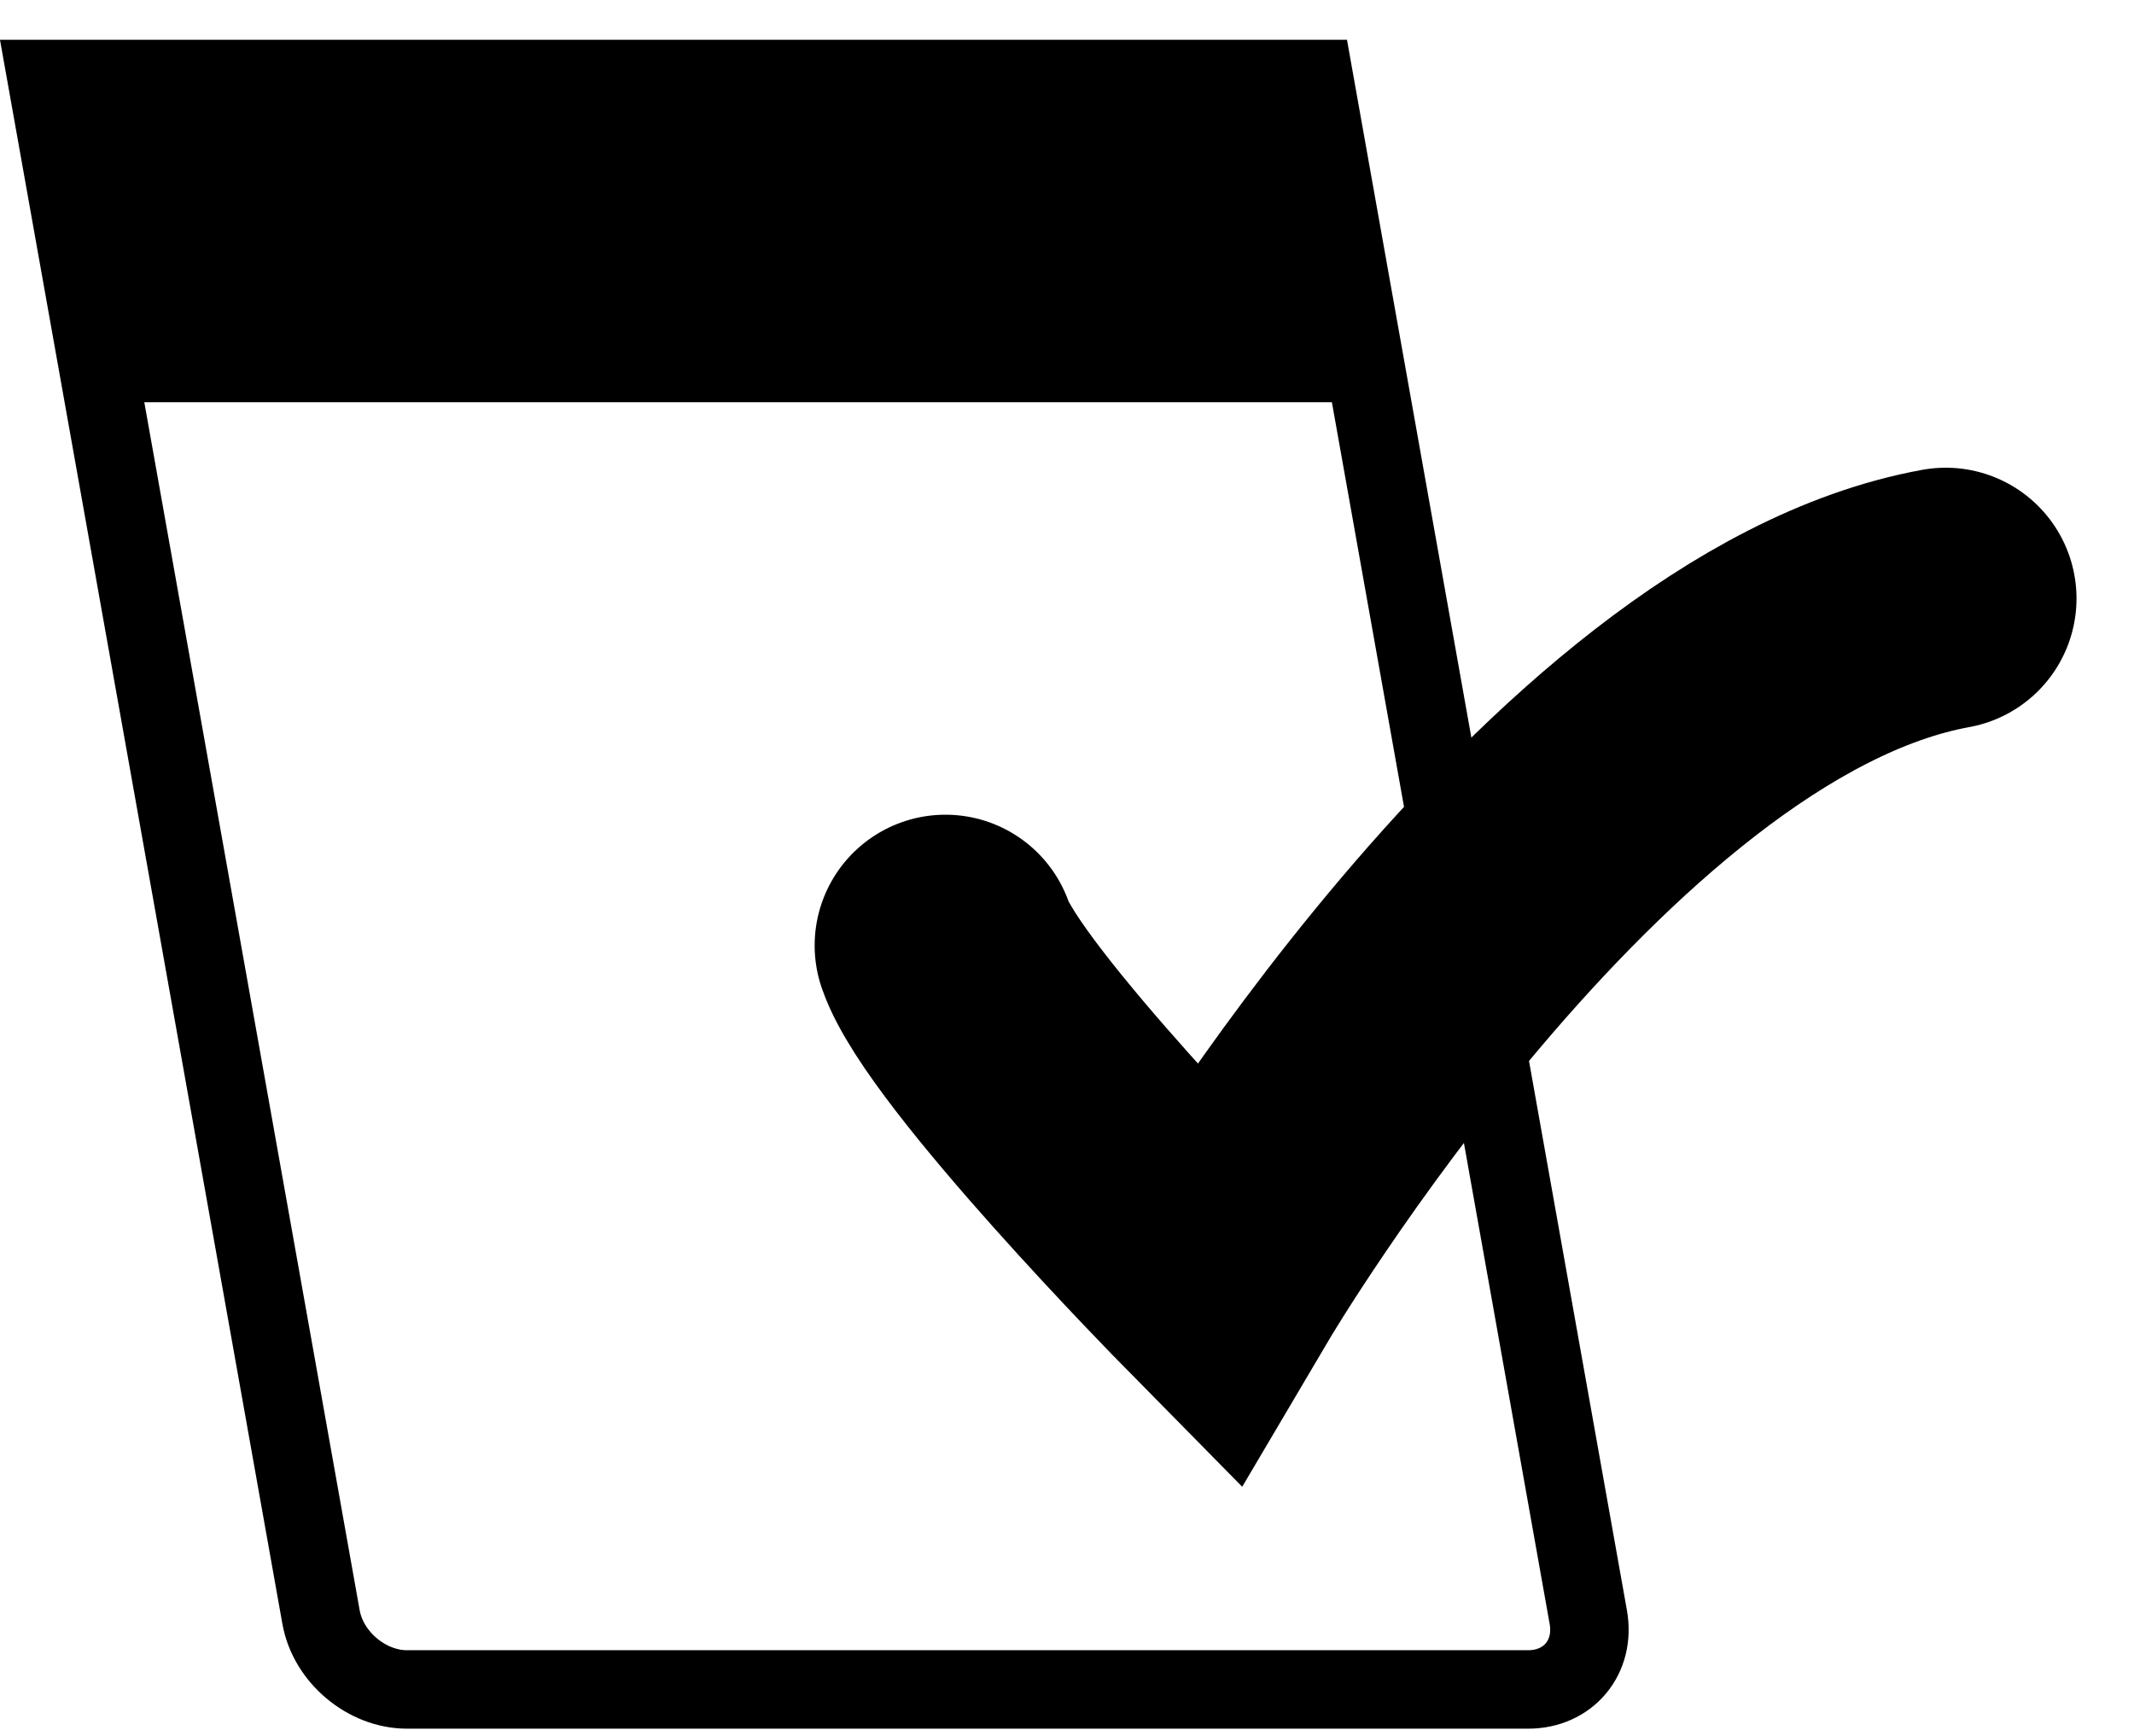
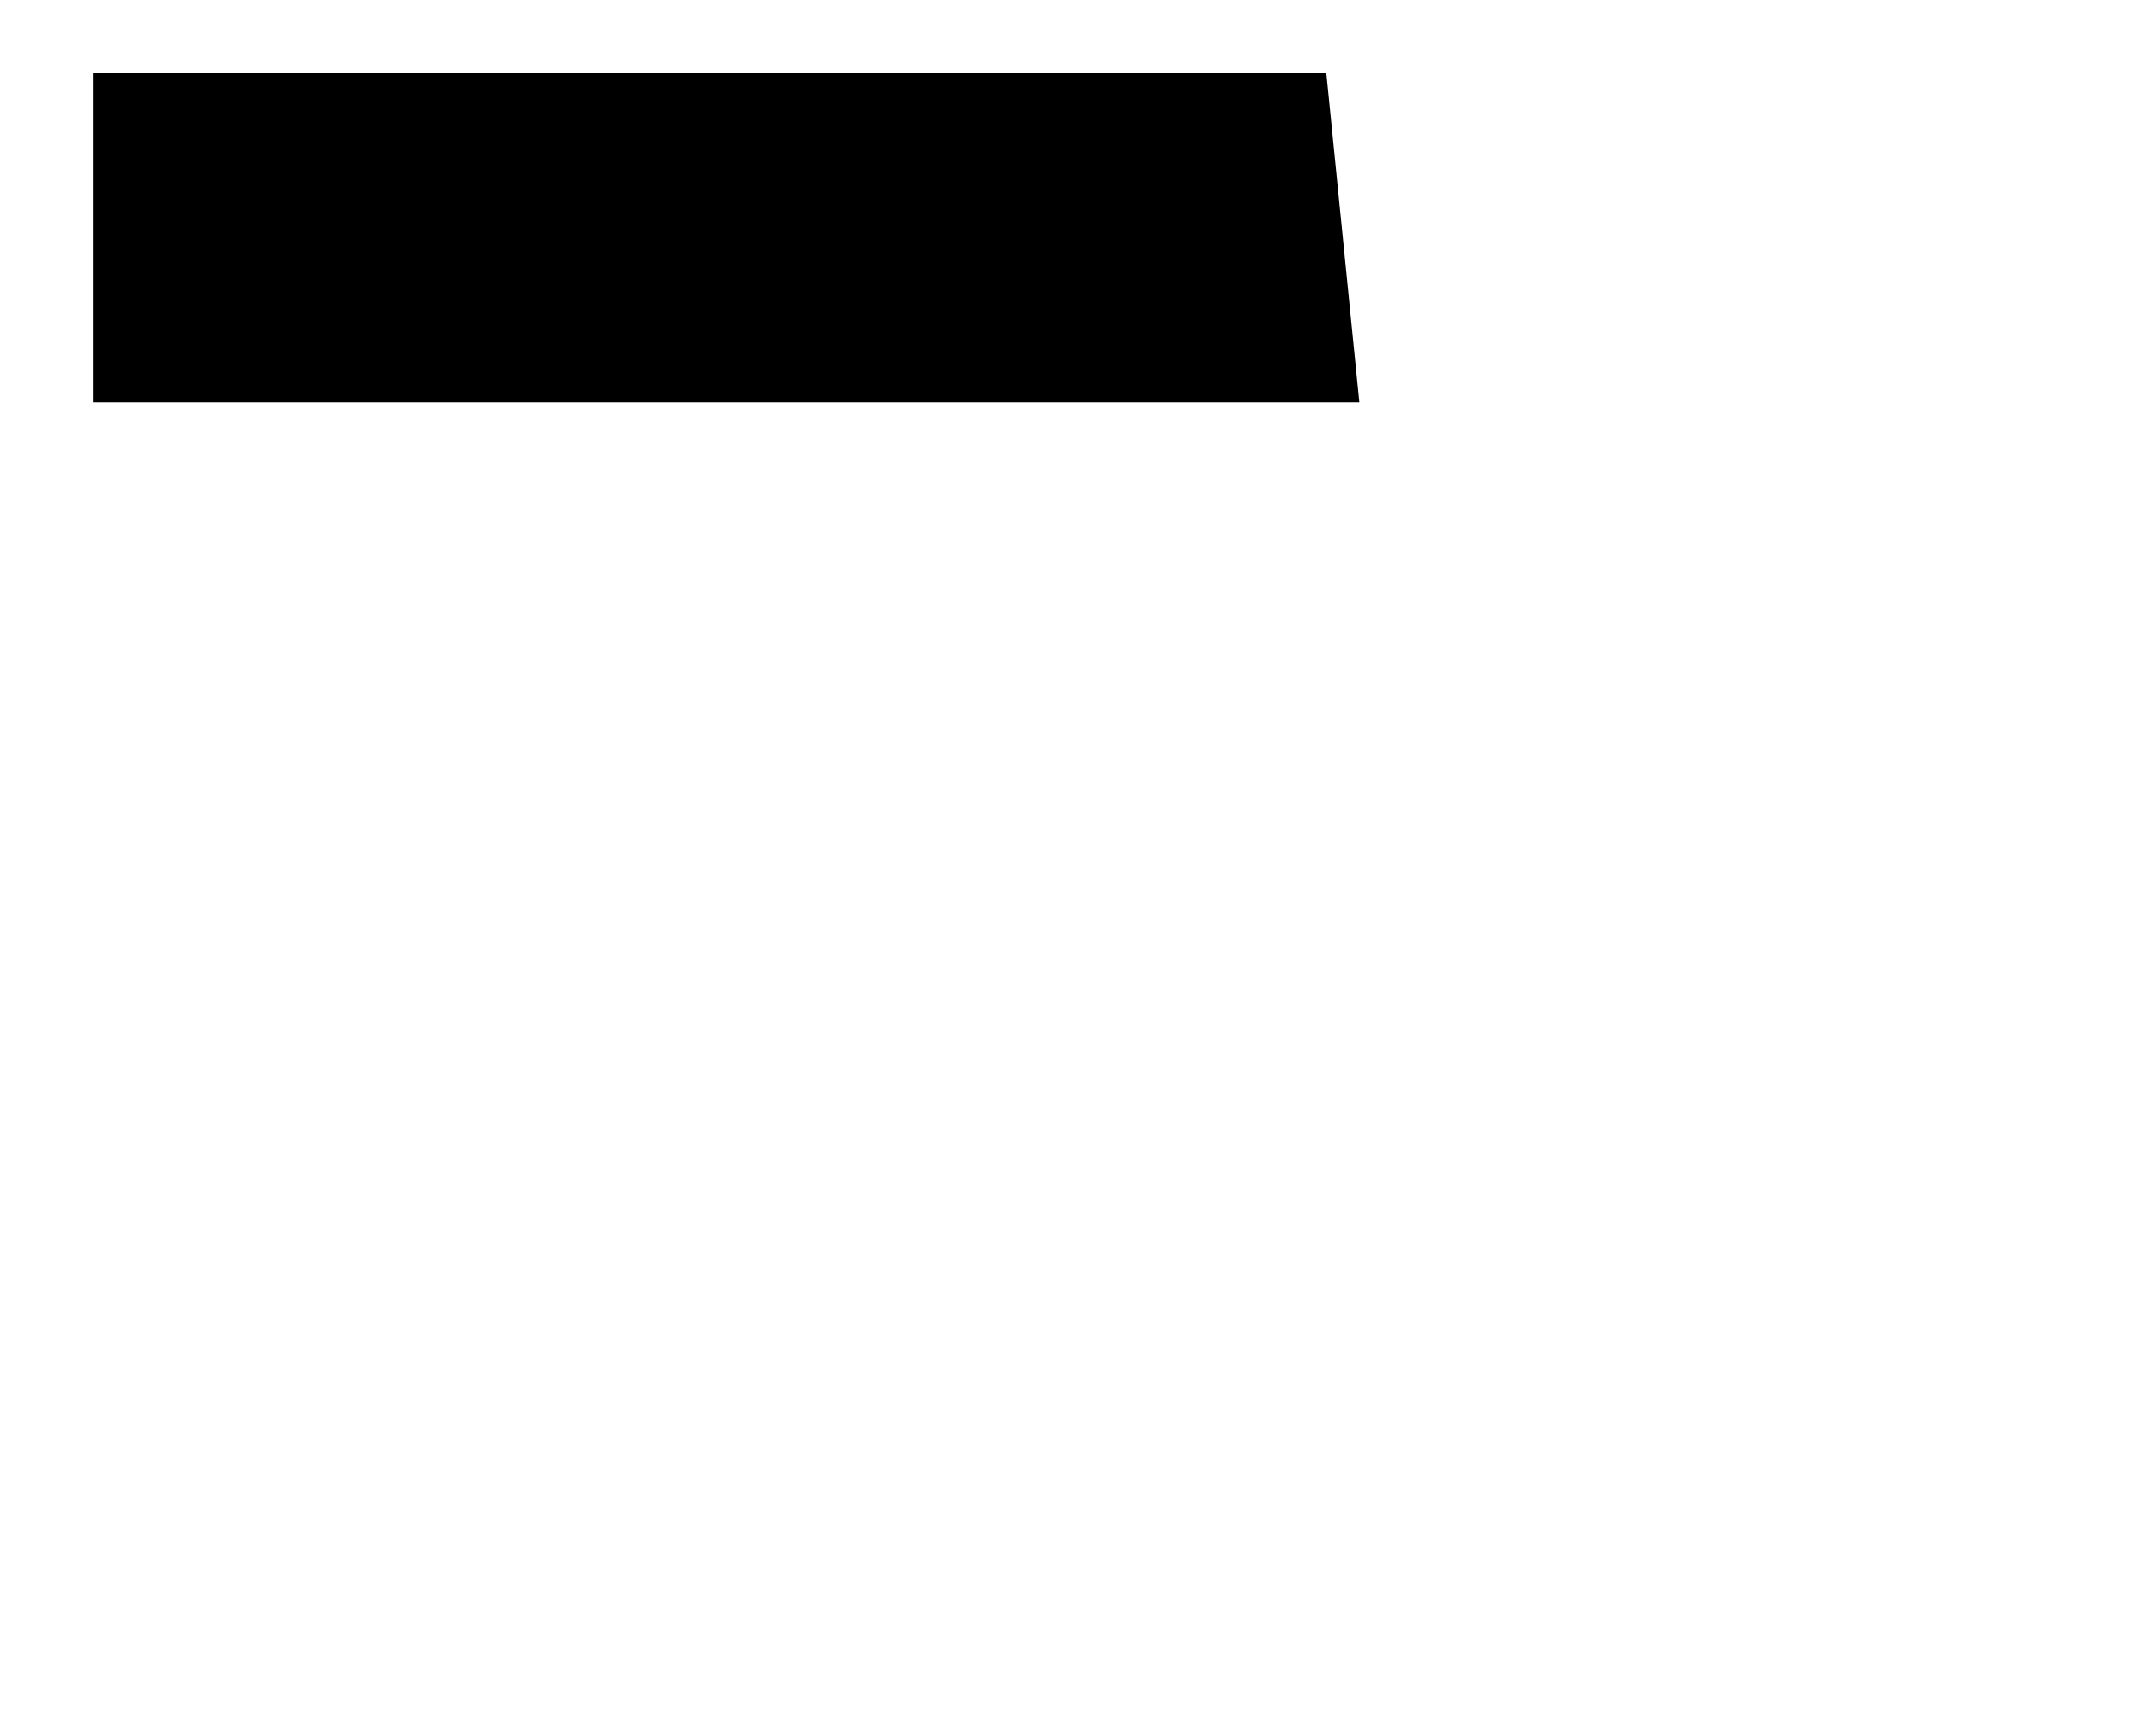
<svg xmlns="http://www.w3.org/2000/svg" id="score" viewBox="0 0 407.94 331.84">
  <defs>
    <style>
      .cls-1 {
        stroke-width: 15px;
      }

      .cls-1, .cls-2 {
        fill: none;
        stroke: #000;
        stroke-linecap: round;
        stroke-miterlimit: 10;
      }

      .cls-2 {
        stroke-width: 50px;
      }

      .cls-3 {
        stroke-width: 0px;
      }
    </style>
  </defs>
-   <path class="cls-1" d="M292.12,323H77.81c-7.72,0-15.08-6.19-16.44-13.83L8.95,15.1h242.26l52.41,294.07c1.36,7.64-3.79,13.83-11.51,13.83Z" />
-   <path class="cls-2" d="M180.73,180.76c5.43,15.77,51.73,62.78,51.73,62.78,0,0,68.59-116.21,139.49-129.12" />
  <polygon class="cls-3" points="259.84 76.9 17.81 76.9 17.81 14 253.56 14 259.84 76.9" />
</svg>